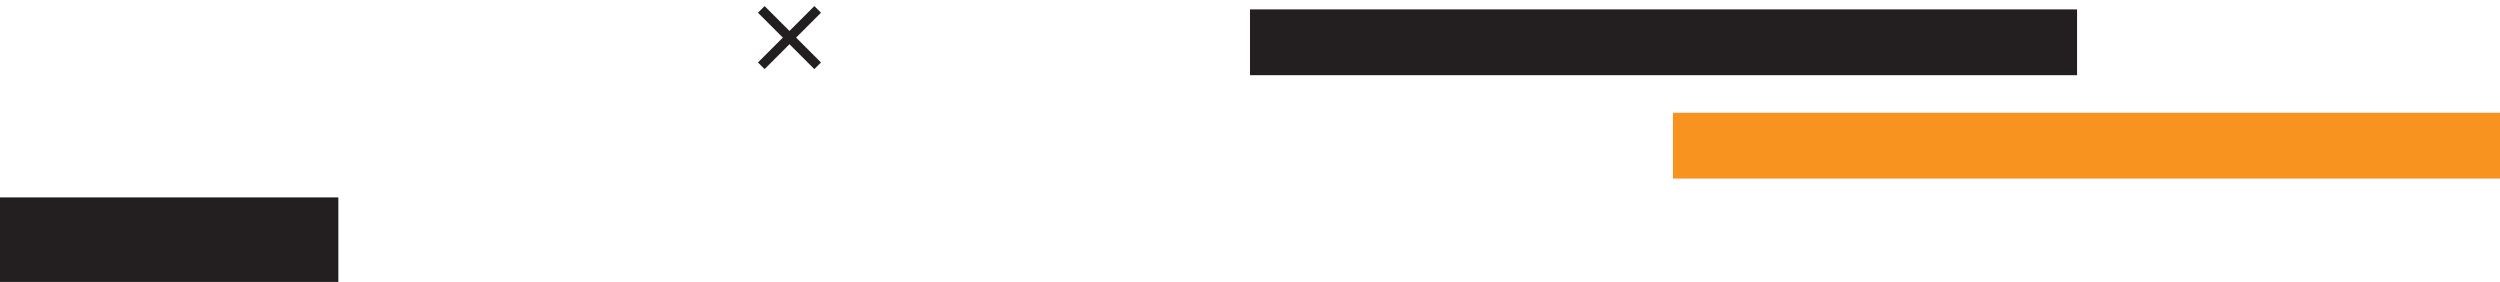
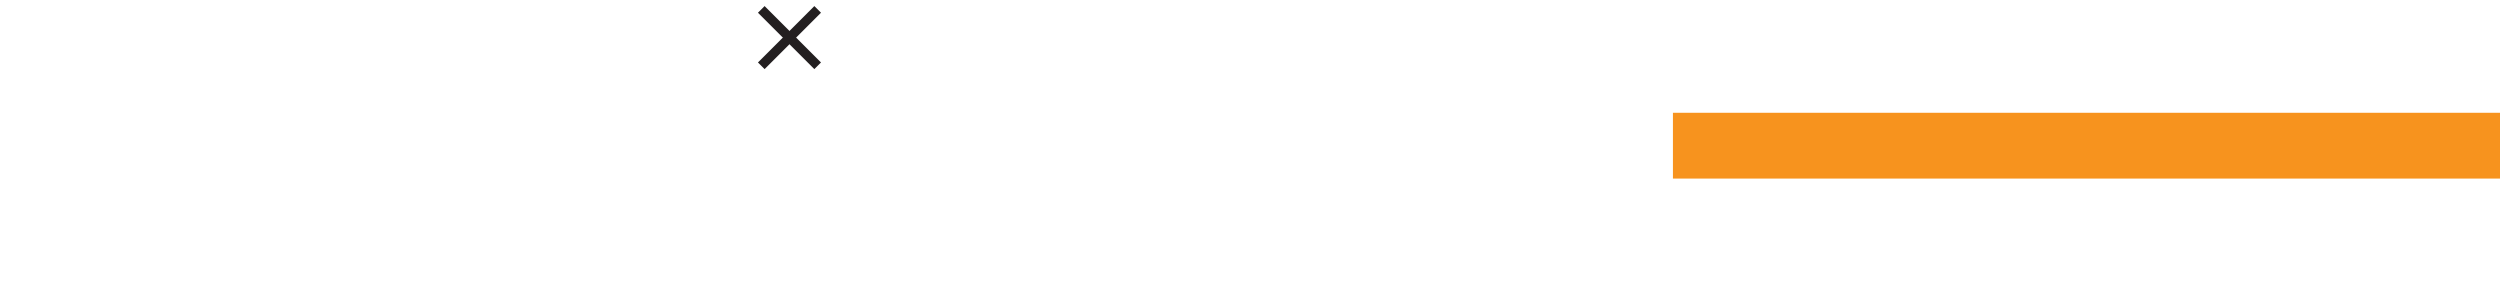
<svg xmlns="http://www.w3.org/2000/svg" width="266" height="30" viewBox="0 0 266 30" fill="none">
-   <rect x="36" y="30" width="36" height="9" transform="rotate(-180 36 30)" fill="#231F20" />
  <rect x="266" y="19" width="88" height="7" transform="rotate(-180 266 19)" fill="#F7931E" />
-   <rect x="221" y="8" width="88" height="7" transform="rotate(-180 221 8)" fill="#231F20" />
  <path d="M87 1L81 7" stroke="#231F20" />
  <path d="M87 7L81 1" stroke="#231F20" />
</svg>